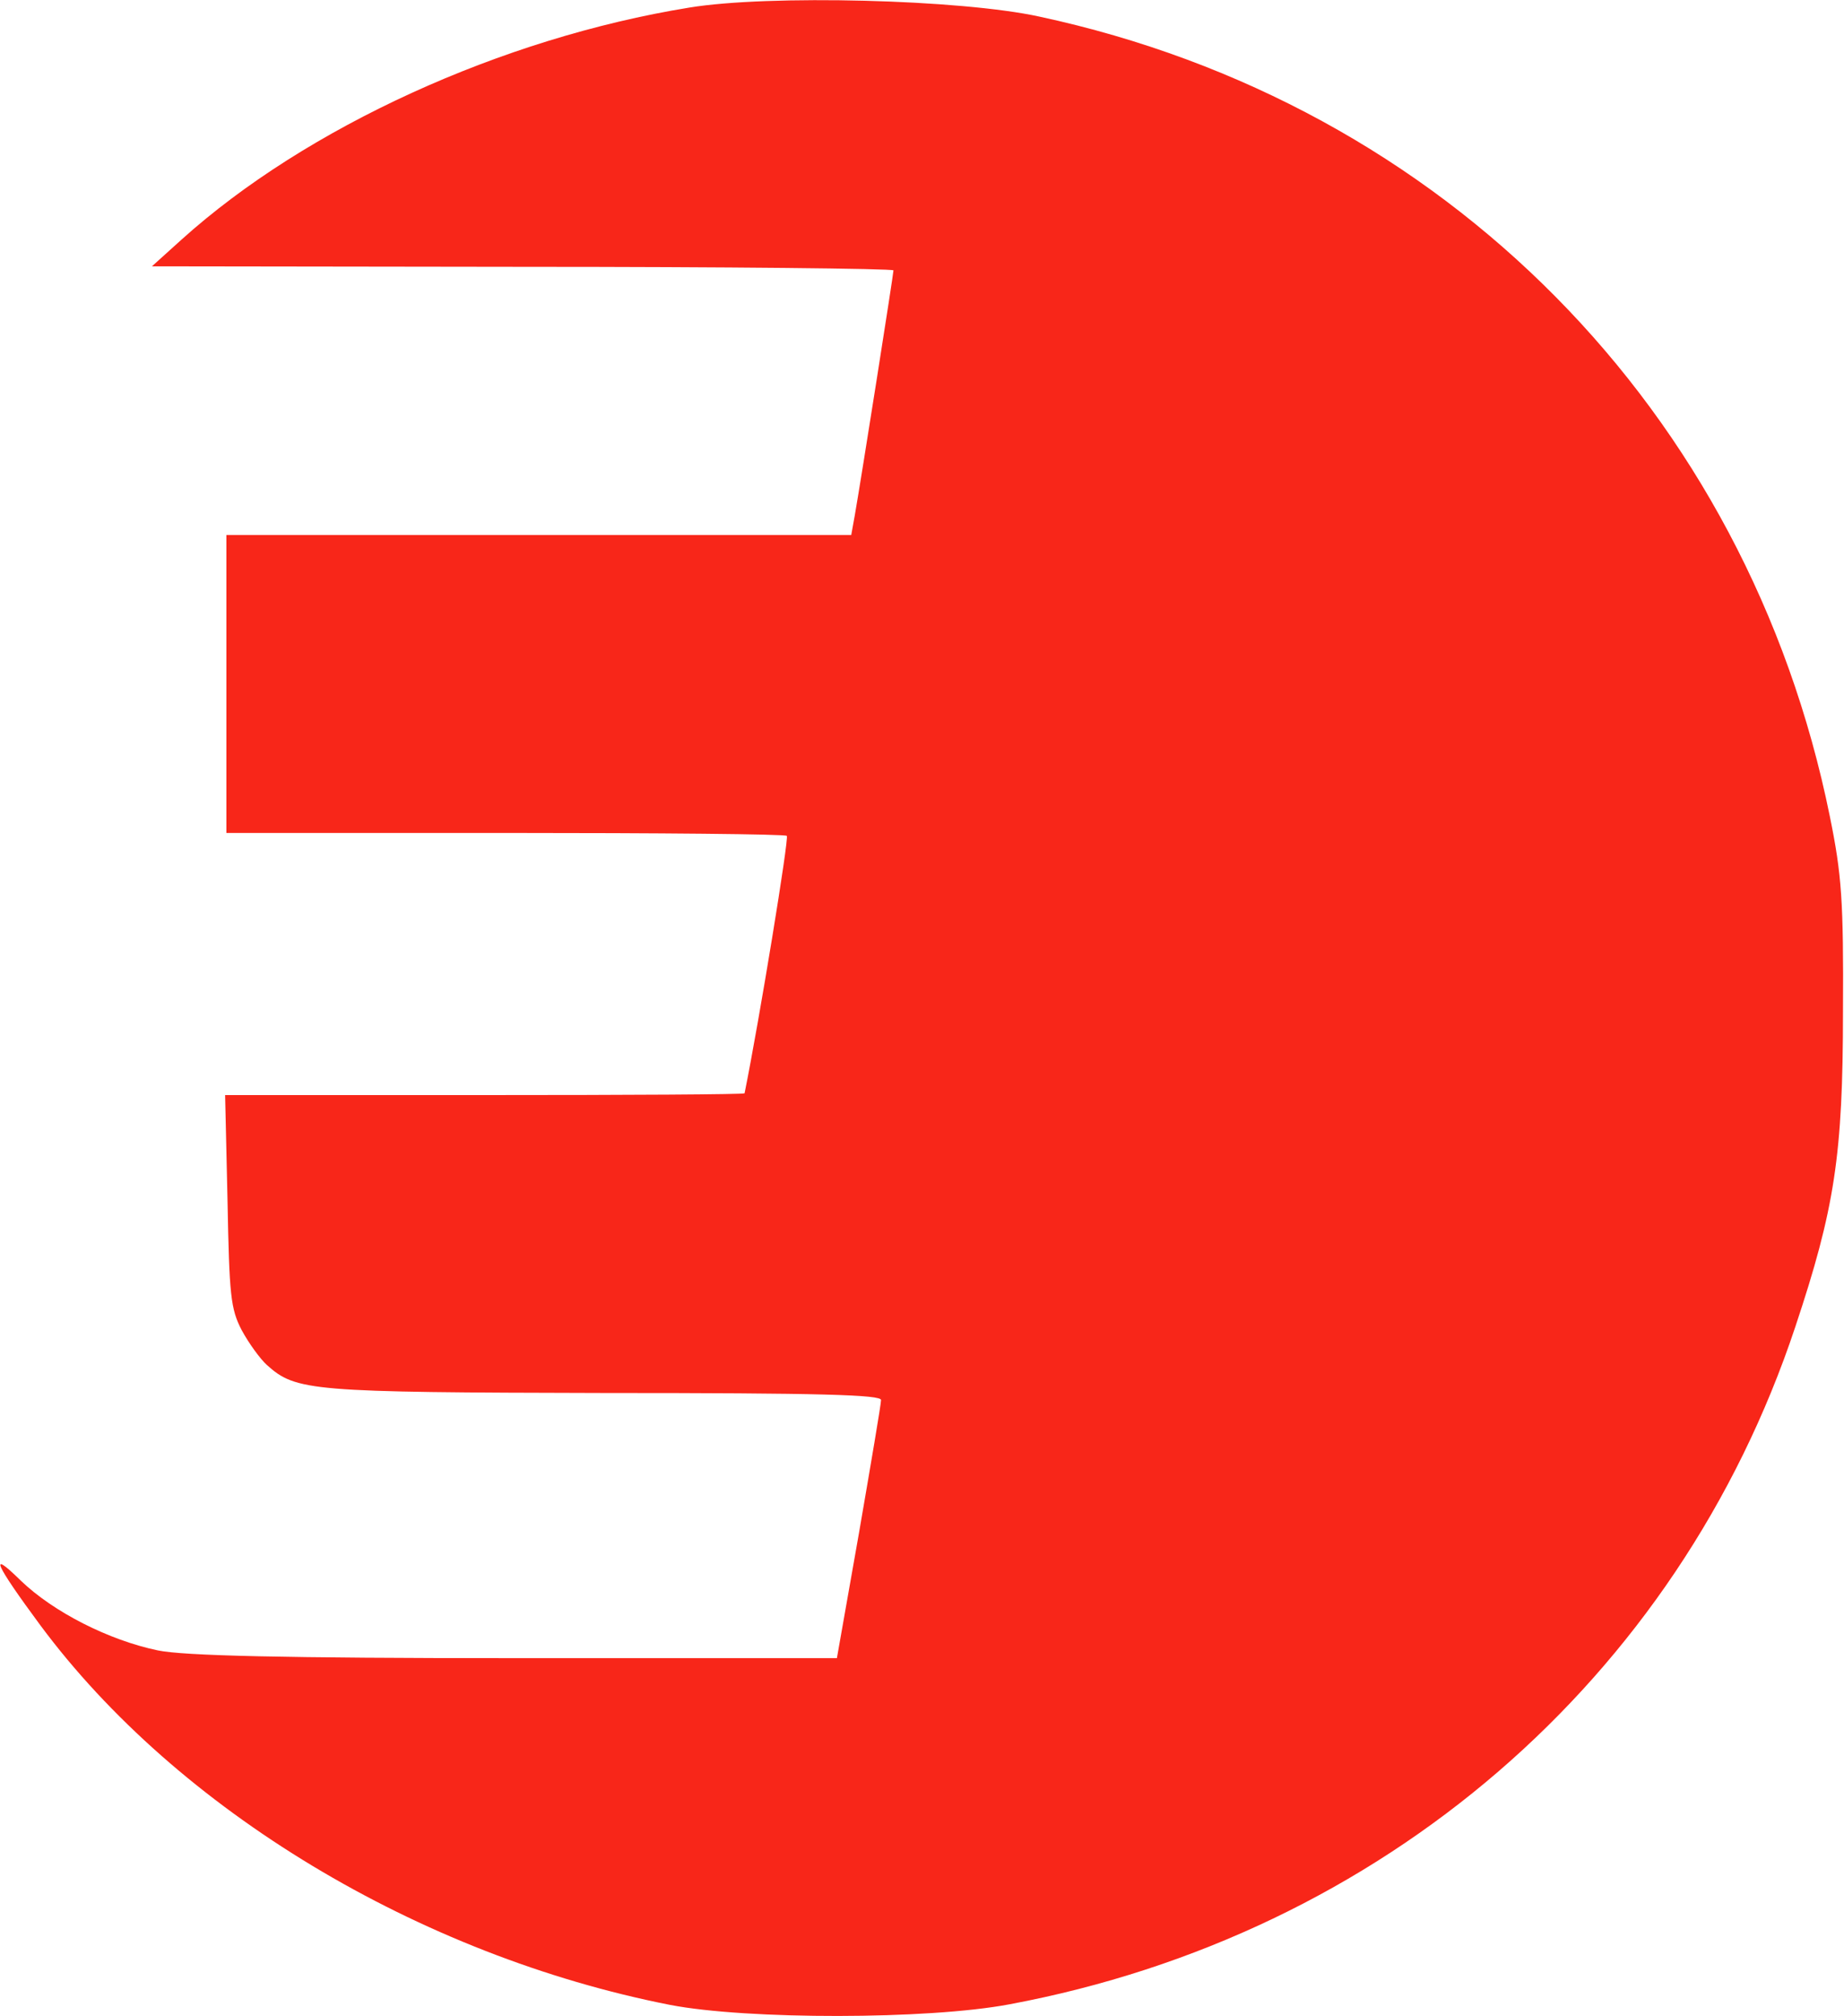
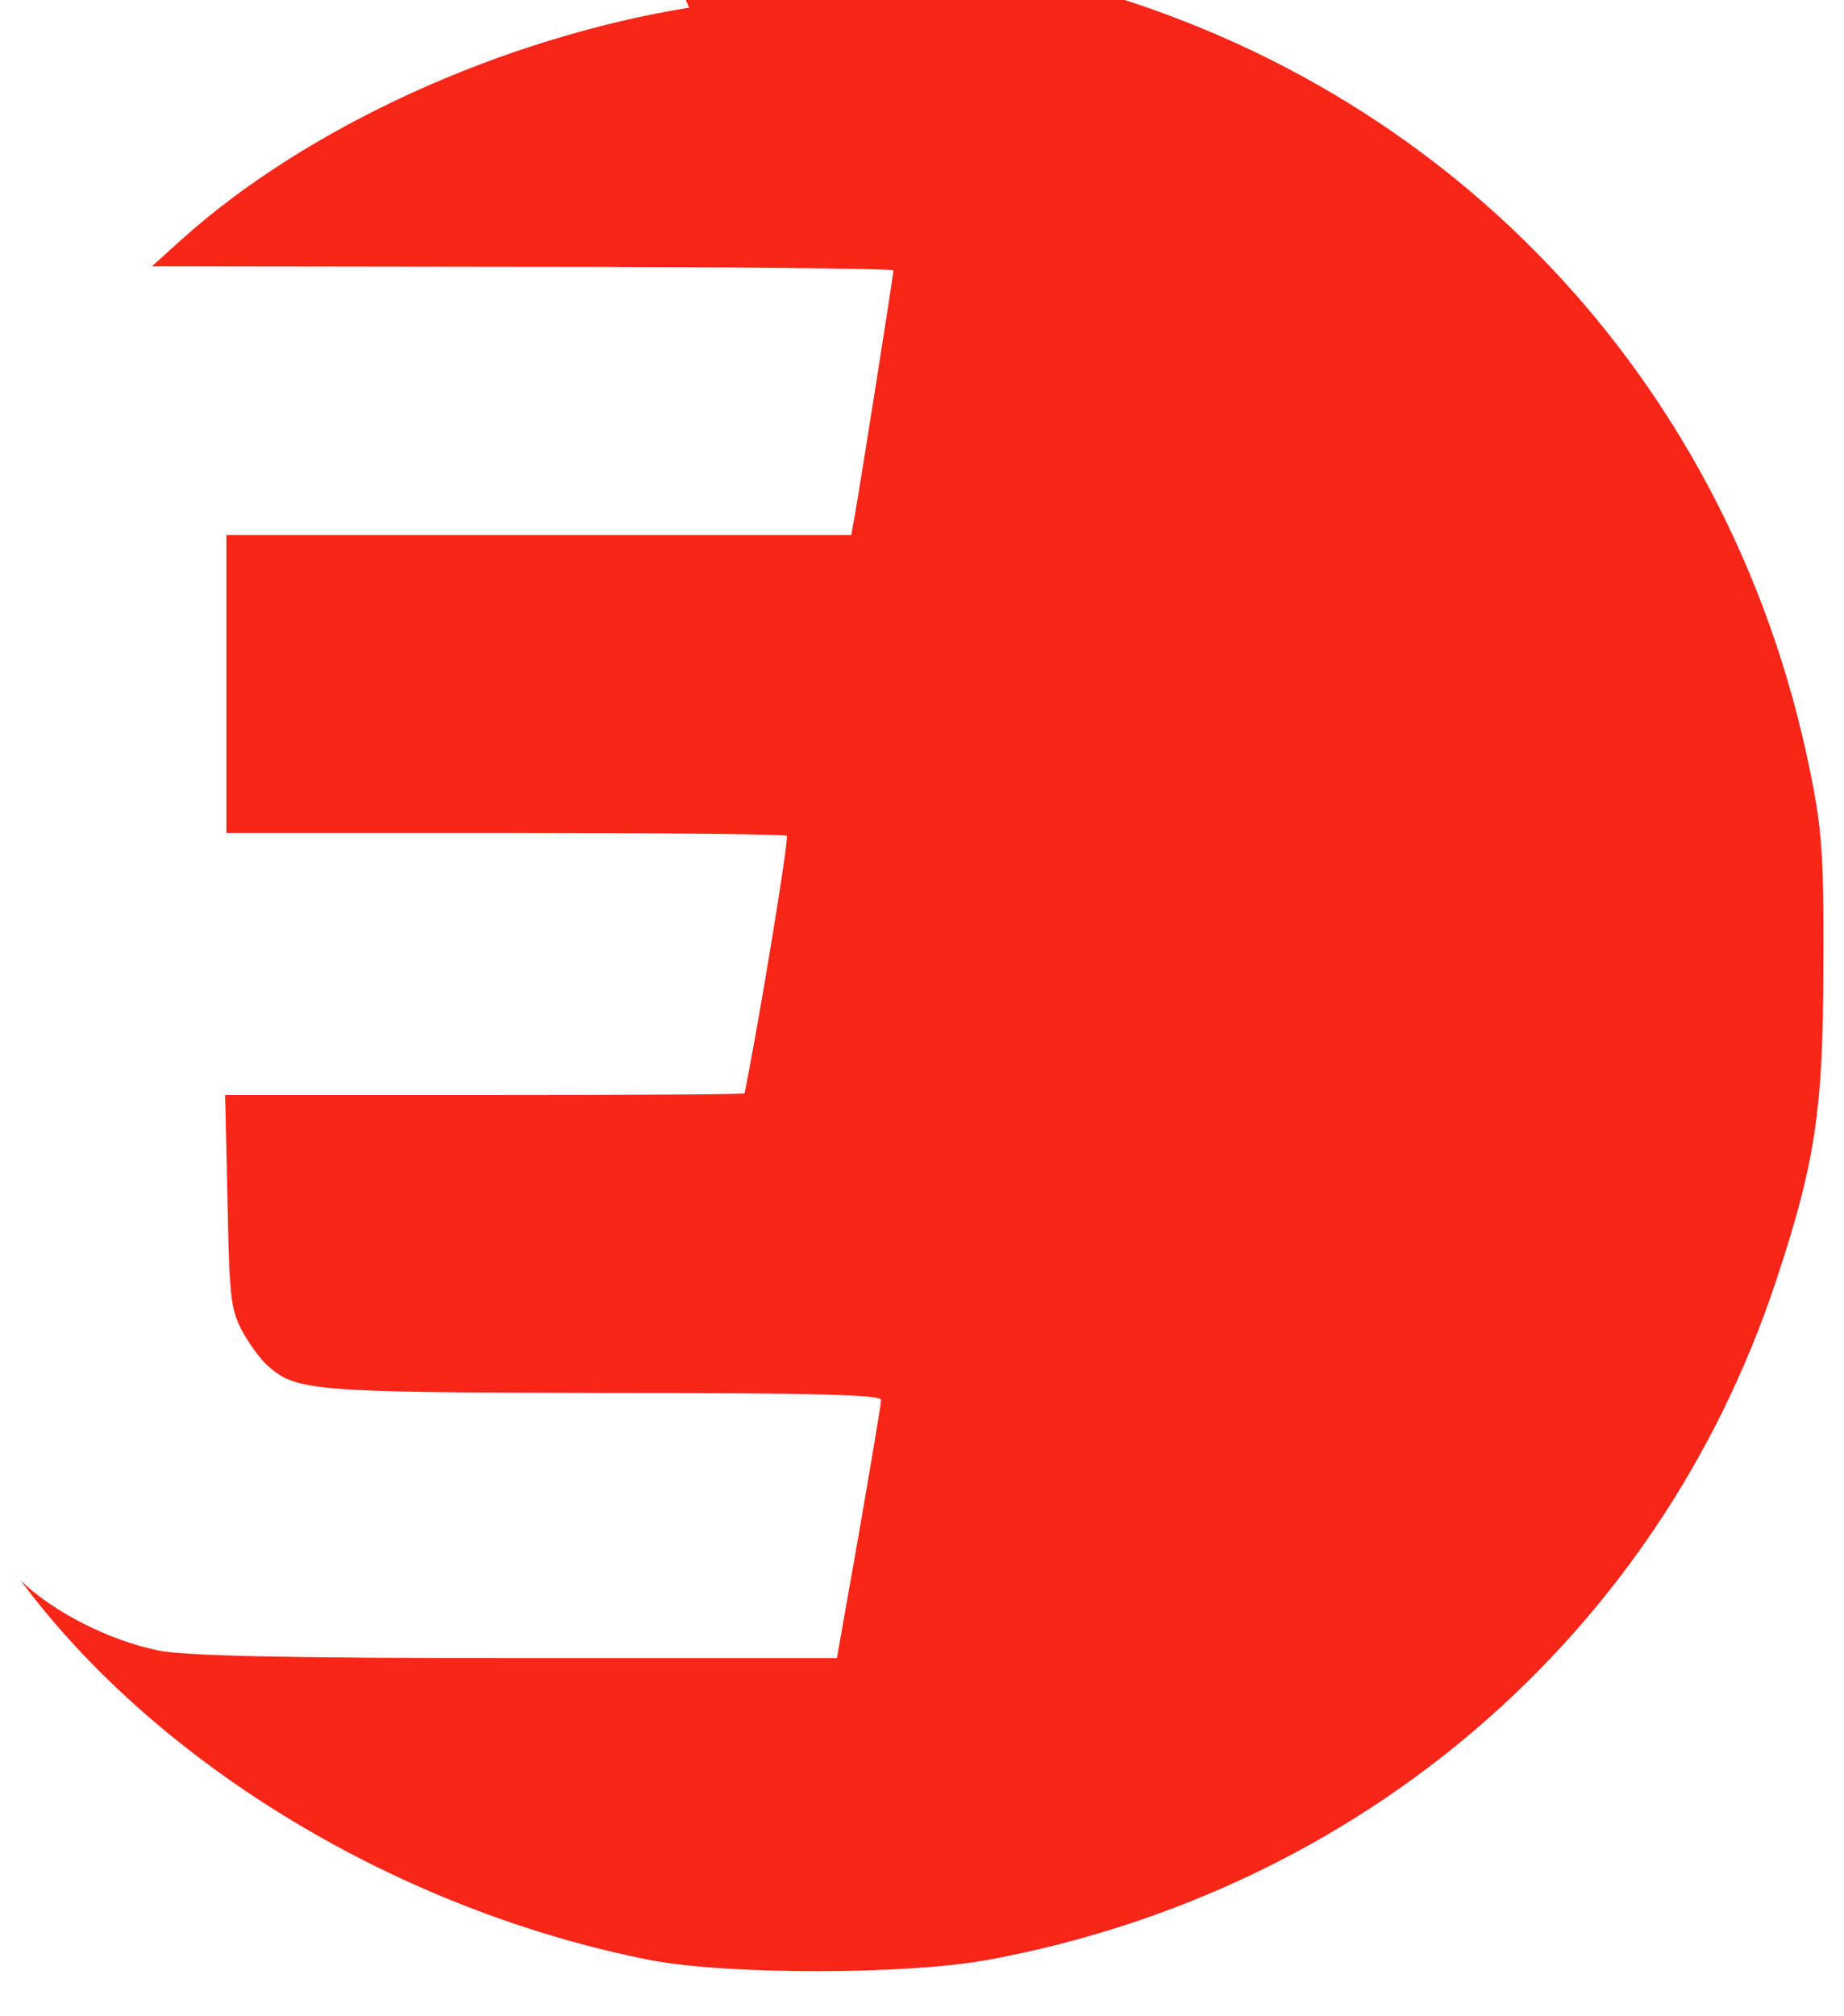
<svg xmlns="http://www.w3.org/2000/svg" version="1.2" viewBox="0 0 1454 1589" width="1454" height="1589">
-   <path fill="#f82619" d="m543.4 6c-147.9 24-302 94.4-400.1 182.7l-23.5 21.2 292.6 0.4c160.6 0 292.1 1.4 292.1 2.8 0 2.9-25.3 163.5-30.5 193.1l-2.8 15.5h-246.1-246.6v117.4 117.4h219.8c121.2 0 221.2 0.9 222.1 2.3 1.9 1.4-21.6 145.1-33.3 202.9 0 0.9-92.1 1.4-204.8 1.4h-204.8l1.9 83.1c1.4 74.7 2.4 85.5 11.3 102.4 5.6 10.3 14.5 22.5 19.7 27.2 23 20.7 34.3 21.6 265.4 22.1 172.4 0 219.3 1.4 218.9 5.6 0 3.3-8 50.3-17.4 104.8l-17.4 98.6h-253.6c-183.2 0-261.6-1.9-281.8-6.1-38.5-8-82.2-30.1-108.1-55q-38.7-38 15.5 35.3c108.1 145.5 298.3 260.1 496.5 299.1 60.6 11.7 203.4 11.7 267.7-0.5 293.6-54.9 527-255.9 619.5-533.9 31-93 37.6-135.3 37.6-248.5 0.5-87.3-1-108-10.4-154-64.8-319.8-303.8-561.6-623.2-630.2-62-13.6-213.7-17.4-276.2-7.1z" />
+   <path fill="#f82619" d="m543.4 6c-147.9 24-302 94.4-400.1 182.7l-23.5 21.2 292.6 0.4c160.6 0 292.1 1.4 292.1 2.8 0 2.9-25.3 163.5-30.5 193.1l-2.8 15.5h-246.1-246.6v117.4 117.4h219.8c121.2 0 221.2 0.9 222.1 2.3 1.9 1.4-21.6 145.1-33.3 202.9 0 0.9-92.1 1.4-204.8 1.4h-204.8l1.9 83.1c1.4 74.7 2.4 85.5 11.3 102.4 5.6 10.3 14.5 22.5 19.7 27.2 23 20.7 34.3 21.6 265.4 22.1 172.4 0 219.3 1.4 218.9 5.6 0 3.3-8 50.3-17.4 104.8l-17.4 98.6h-253.6c-183.2 0-261.6-1.9-281.8-6.1-38.5-8-82.2-30.1-108.1-55c108.1 145.5 298.3 260.1 496.5 299.1 60.6 11.7 203.4 11.7 267.7-0.5 293.6-54.9 527-255.9 619.5-533.9 31-93 37.6-135.3 37.6-248.5 0.5-87.3-1-108-10.4-154-64.8-319.8-303.8-561.6-623.2-630.2-62-13.6-213.7-17.4-276.2-7.1z" />
</svg>